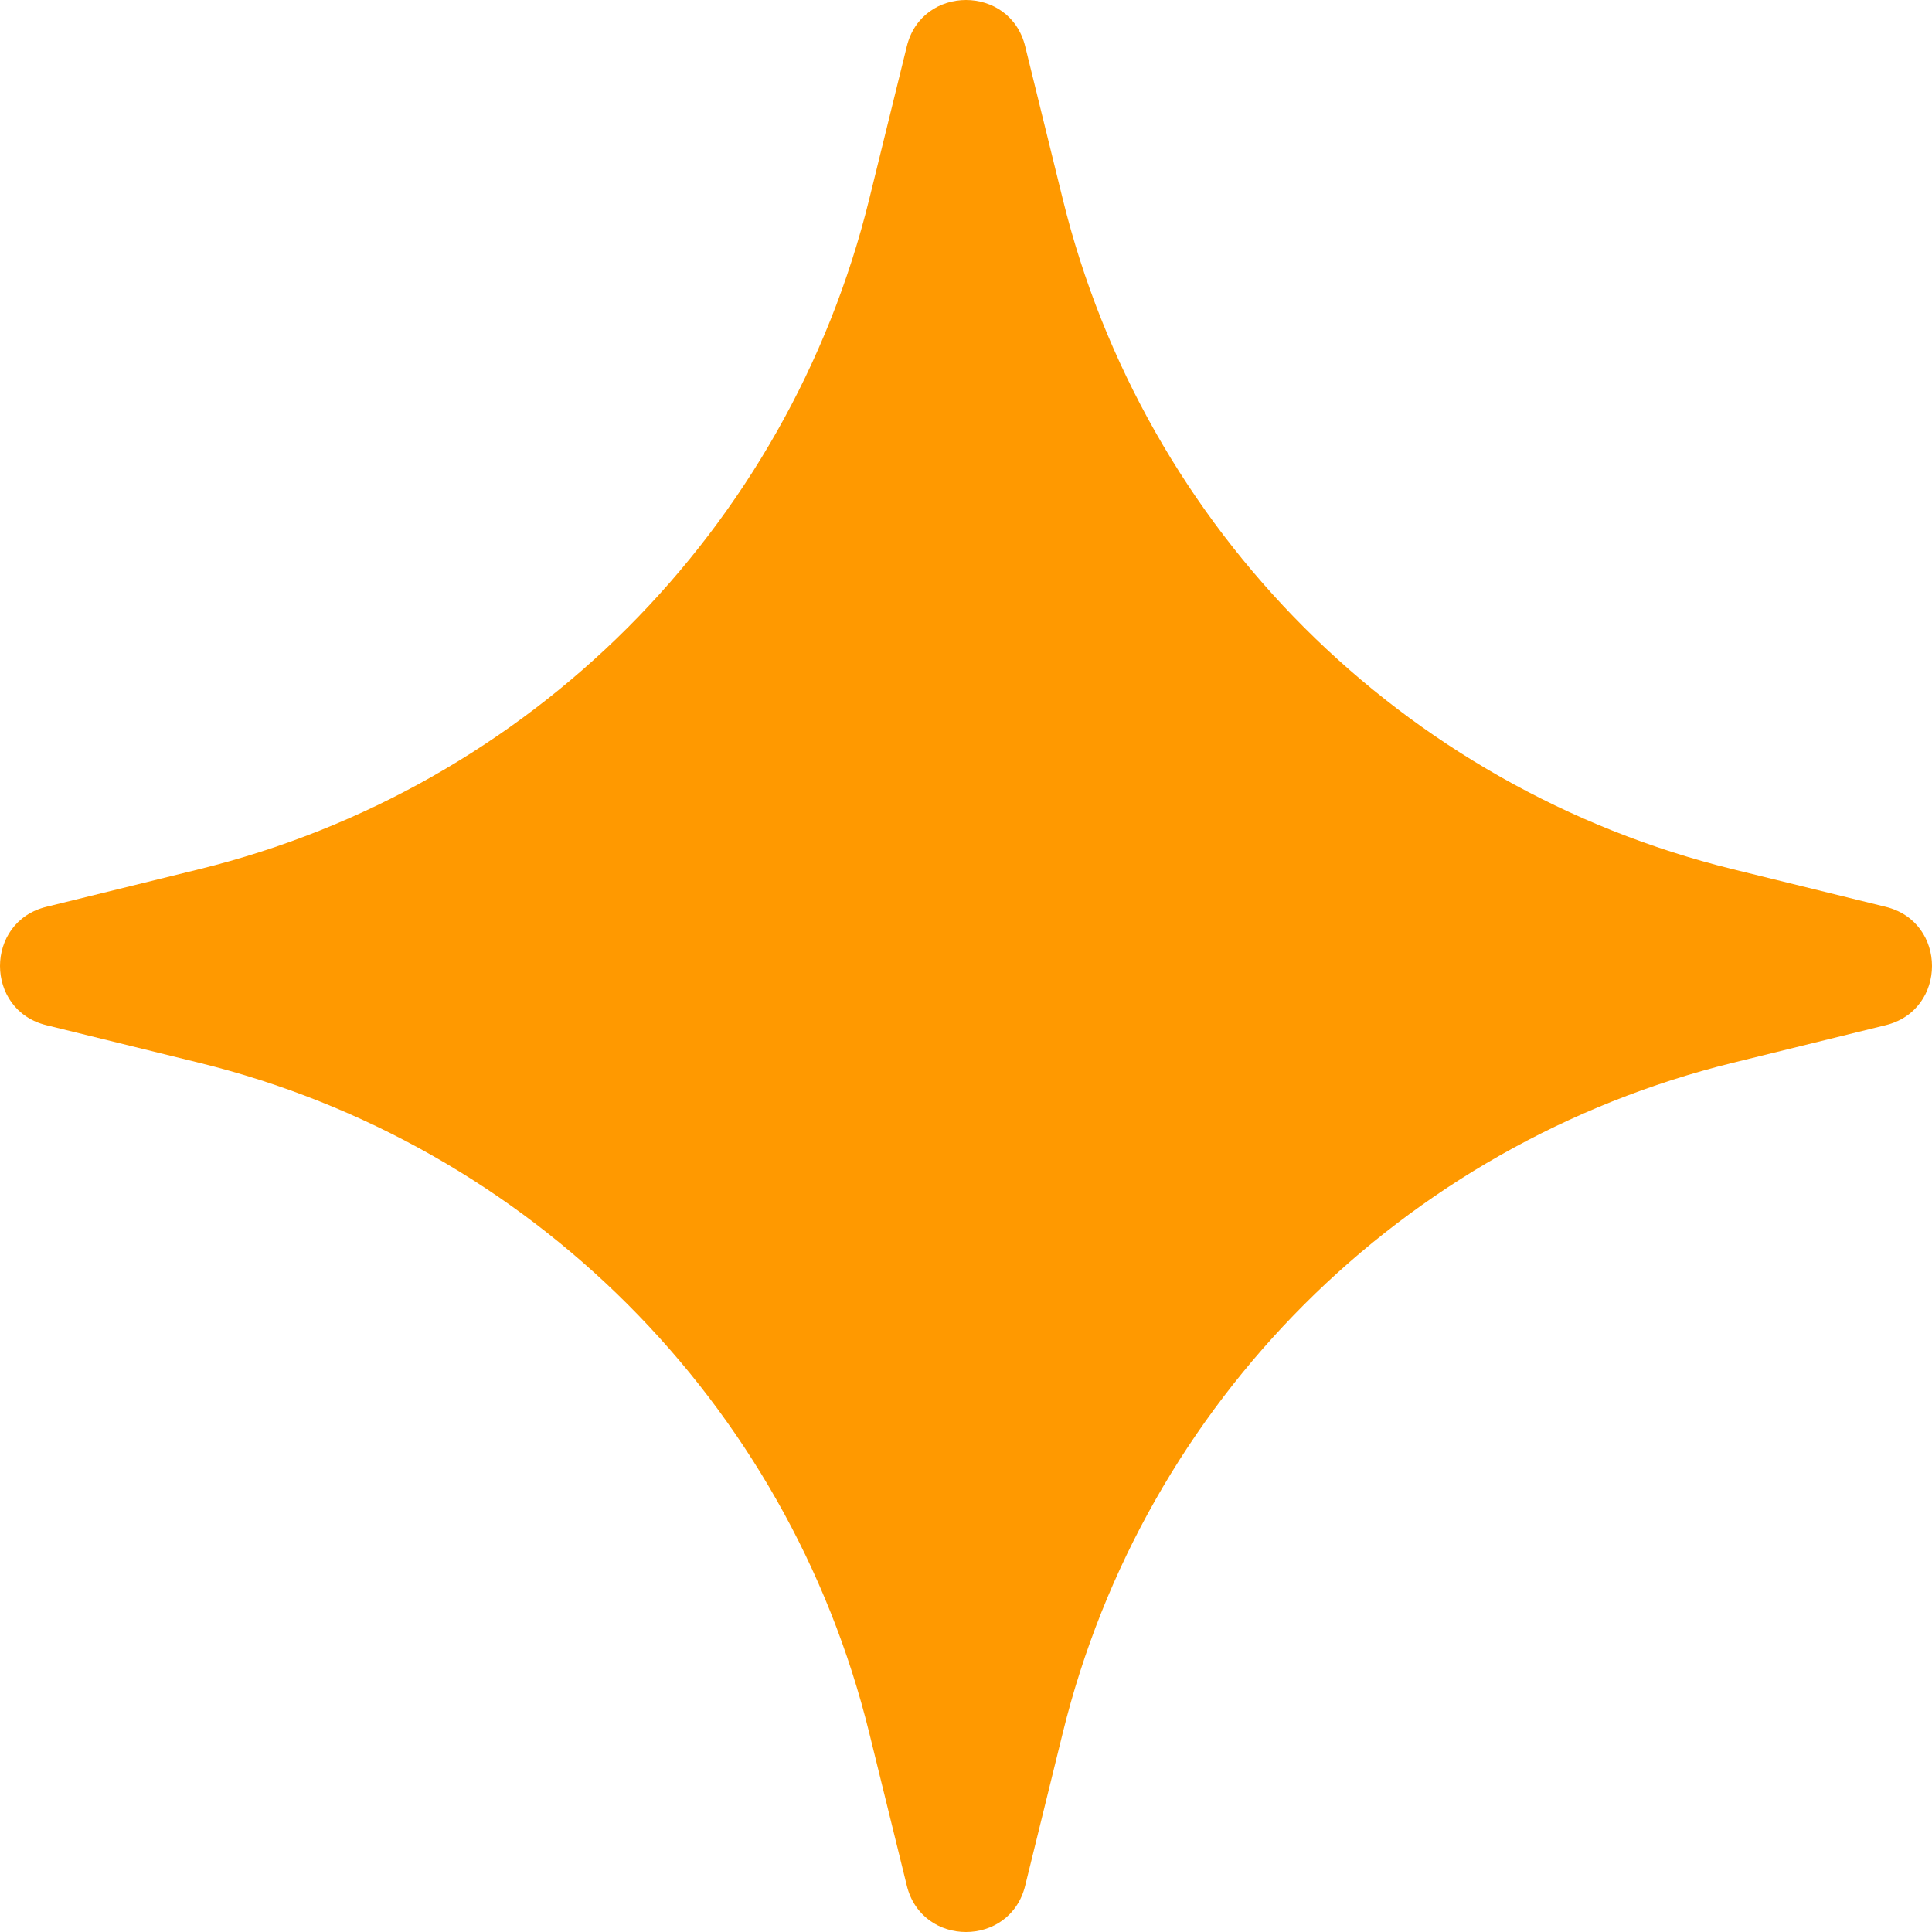
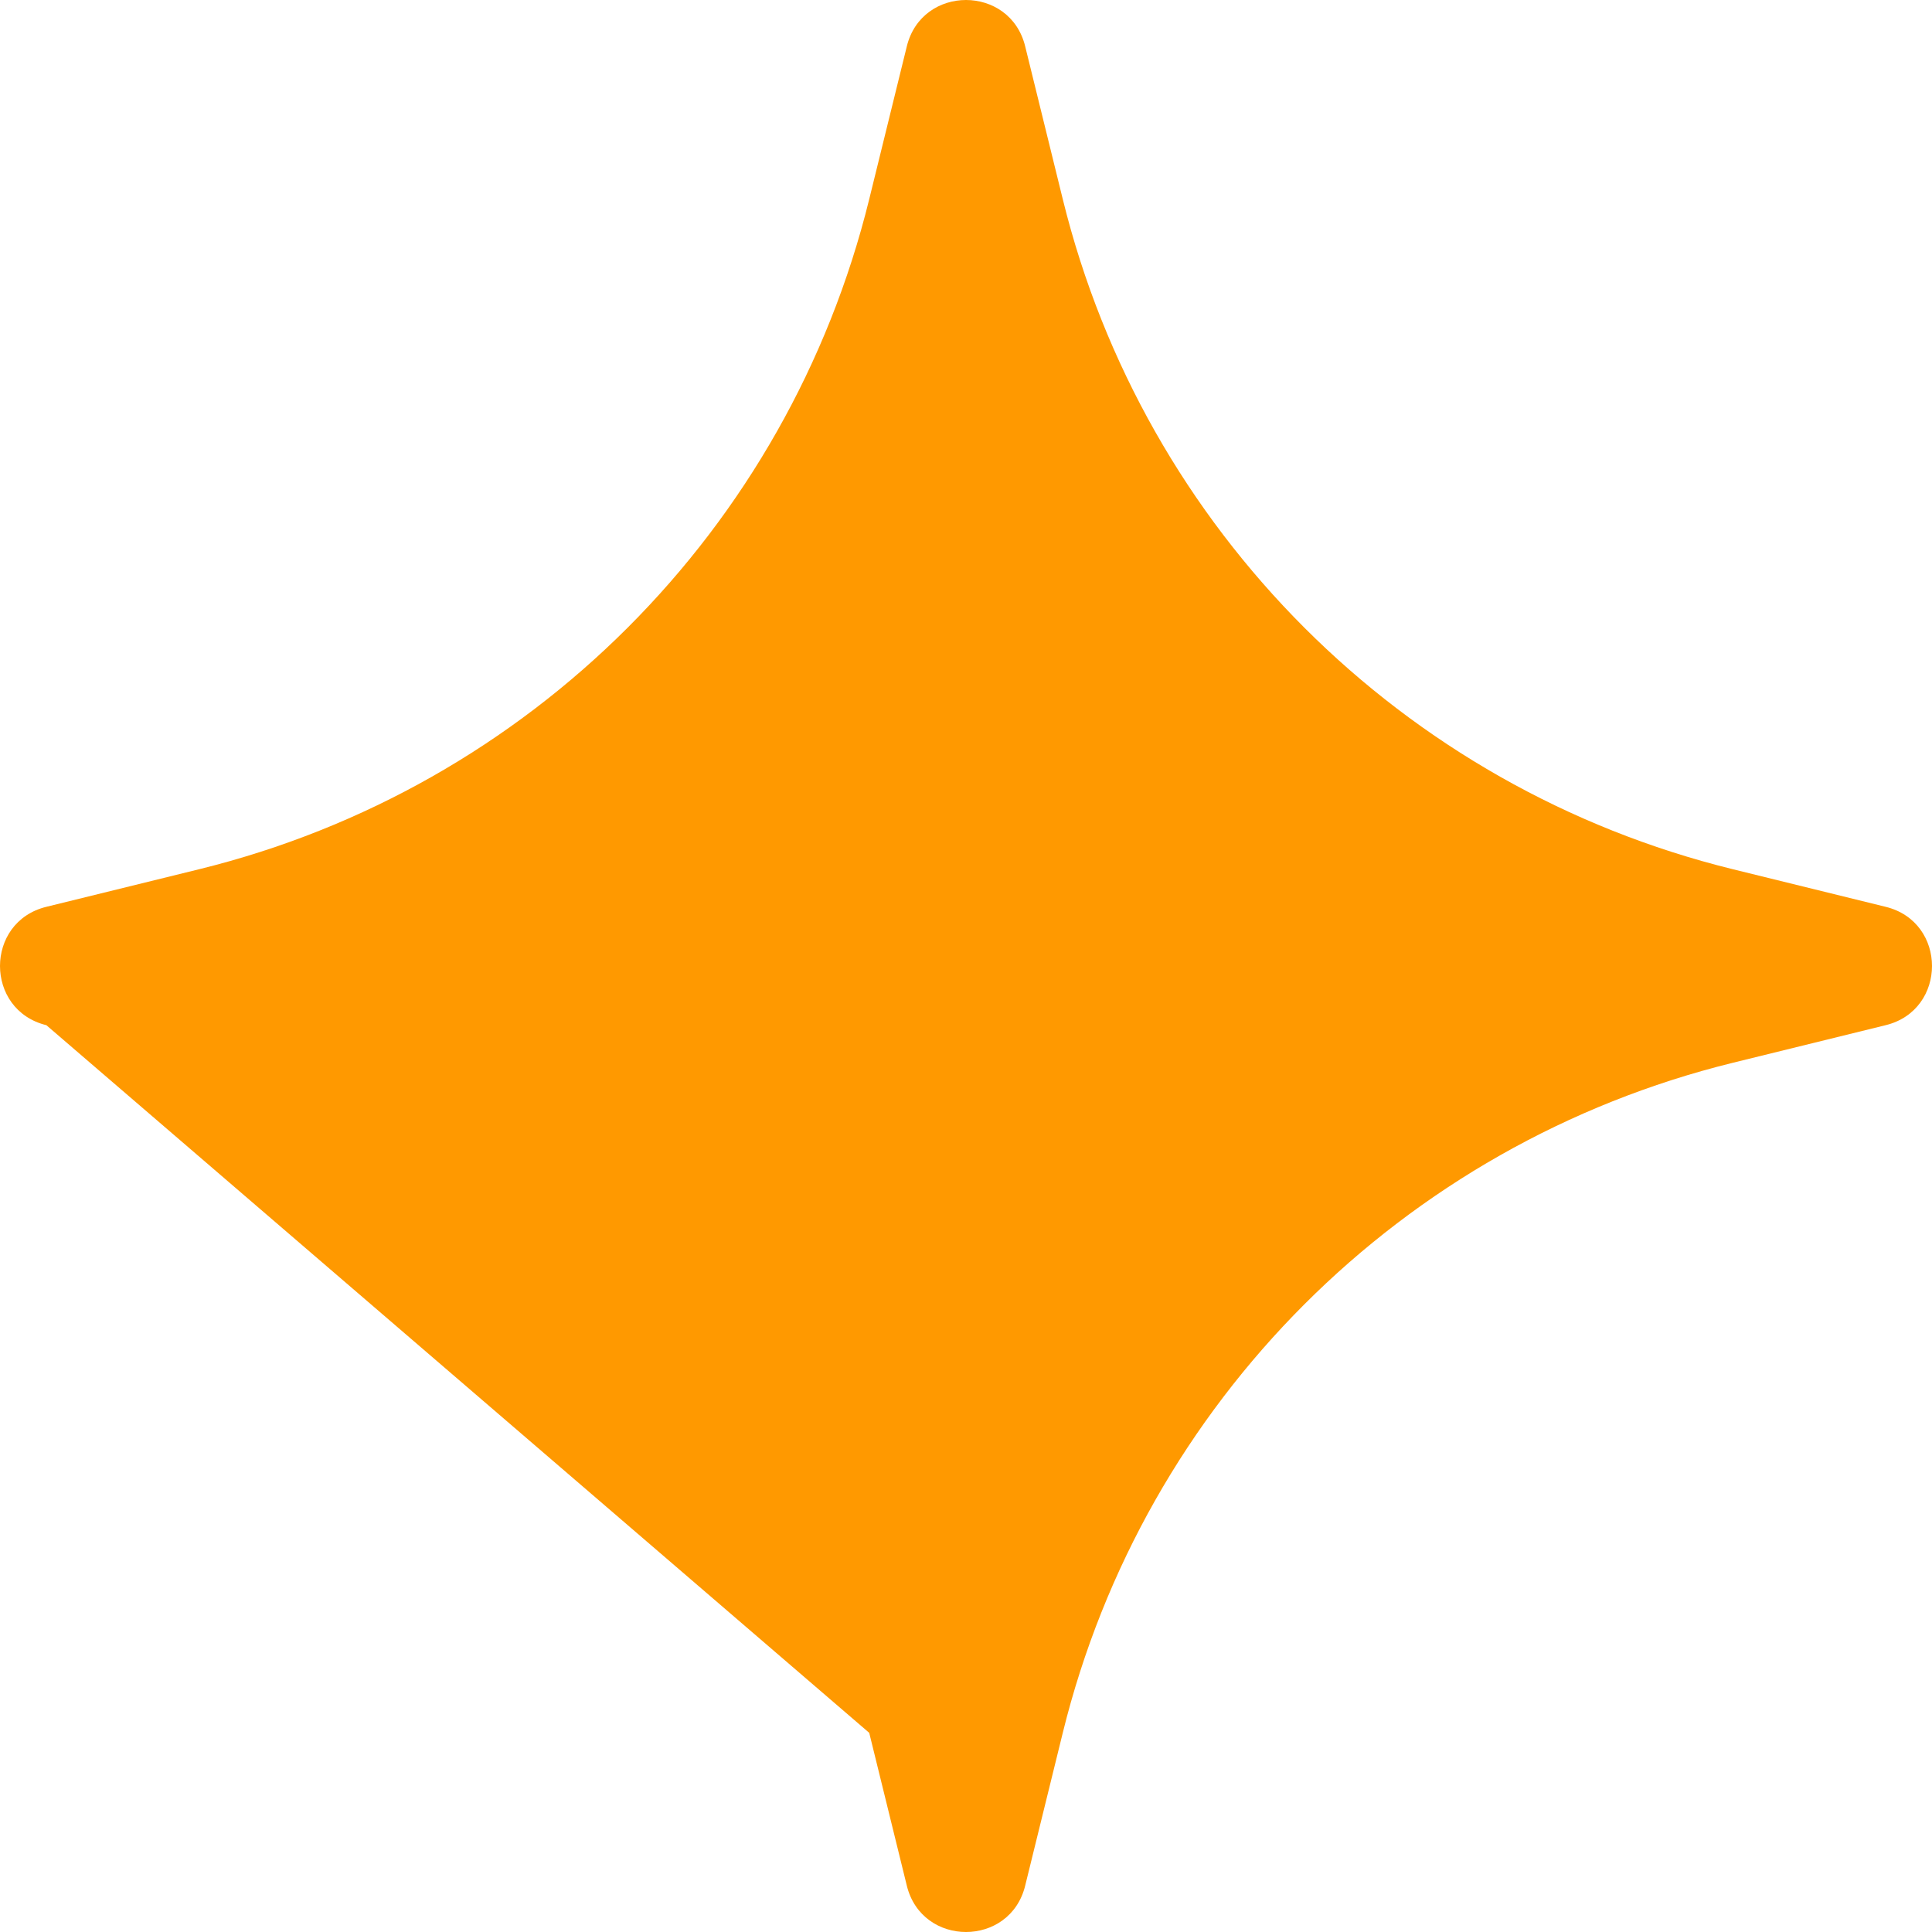
<svg xmlns="http://www.w3.org/2000/svg" width="11" height="11" viewBox="0 0 11 11" fill="none">
-   <path id="star" d="M0.264 5.837C-0.088 5.751 -0.088 5.249 0.264 5.163L1.134 4.949C3.016 4.486 4.486 3.016 4.949 1.134L5.163 0.264C5.249 -0.088 5.751 -0.088 5.837 0.264L6.051 1.134C6.514 3.016 7.984 4.486 9.866 4.949L10.736 5.163C11.088 5.249 11.088 5.751 10.736 5.837L9.866 6.051C7.984 6.514 6.514 7.984 6.051 9.866L5.837 10.736C5.751 11.088 5.249 11.088 5.163 10.736L4.949 9.866C4.486 7.984 3.016 6.514 1.134 6.051L0.264 5.837Z" fill="#FF9900" />
+   <path id="star" d="M0.264 5.837C-0.088 5.751 -0.088 5.249 0.264 5.163L1.134 4.949C3.016 4.486 4.486 3.016 4.949 1.134L5.163 0.264C5.249 -0.088 5.751 -0.088 5.837 0.264L6.051 1.134C6.514 3.016 7.984 4.486 9.866 4.949L10.736 5.163C11.088 5.249 11.088 5.751 10.736 5.837L9.866 6.051C7.984 6.514 6.514 7.984 6.051 9.866L5.837 10.736C5.751 11.088 5.249 11.088 5.163 10.736L4.949 9.866L0.264 5.837Z" fill="#FF9900" />
</svg>